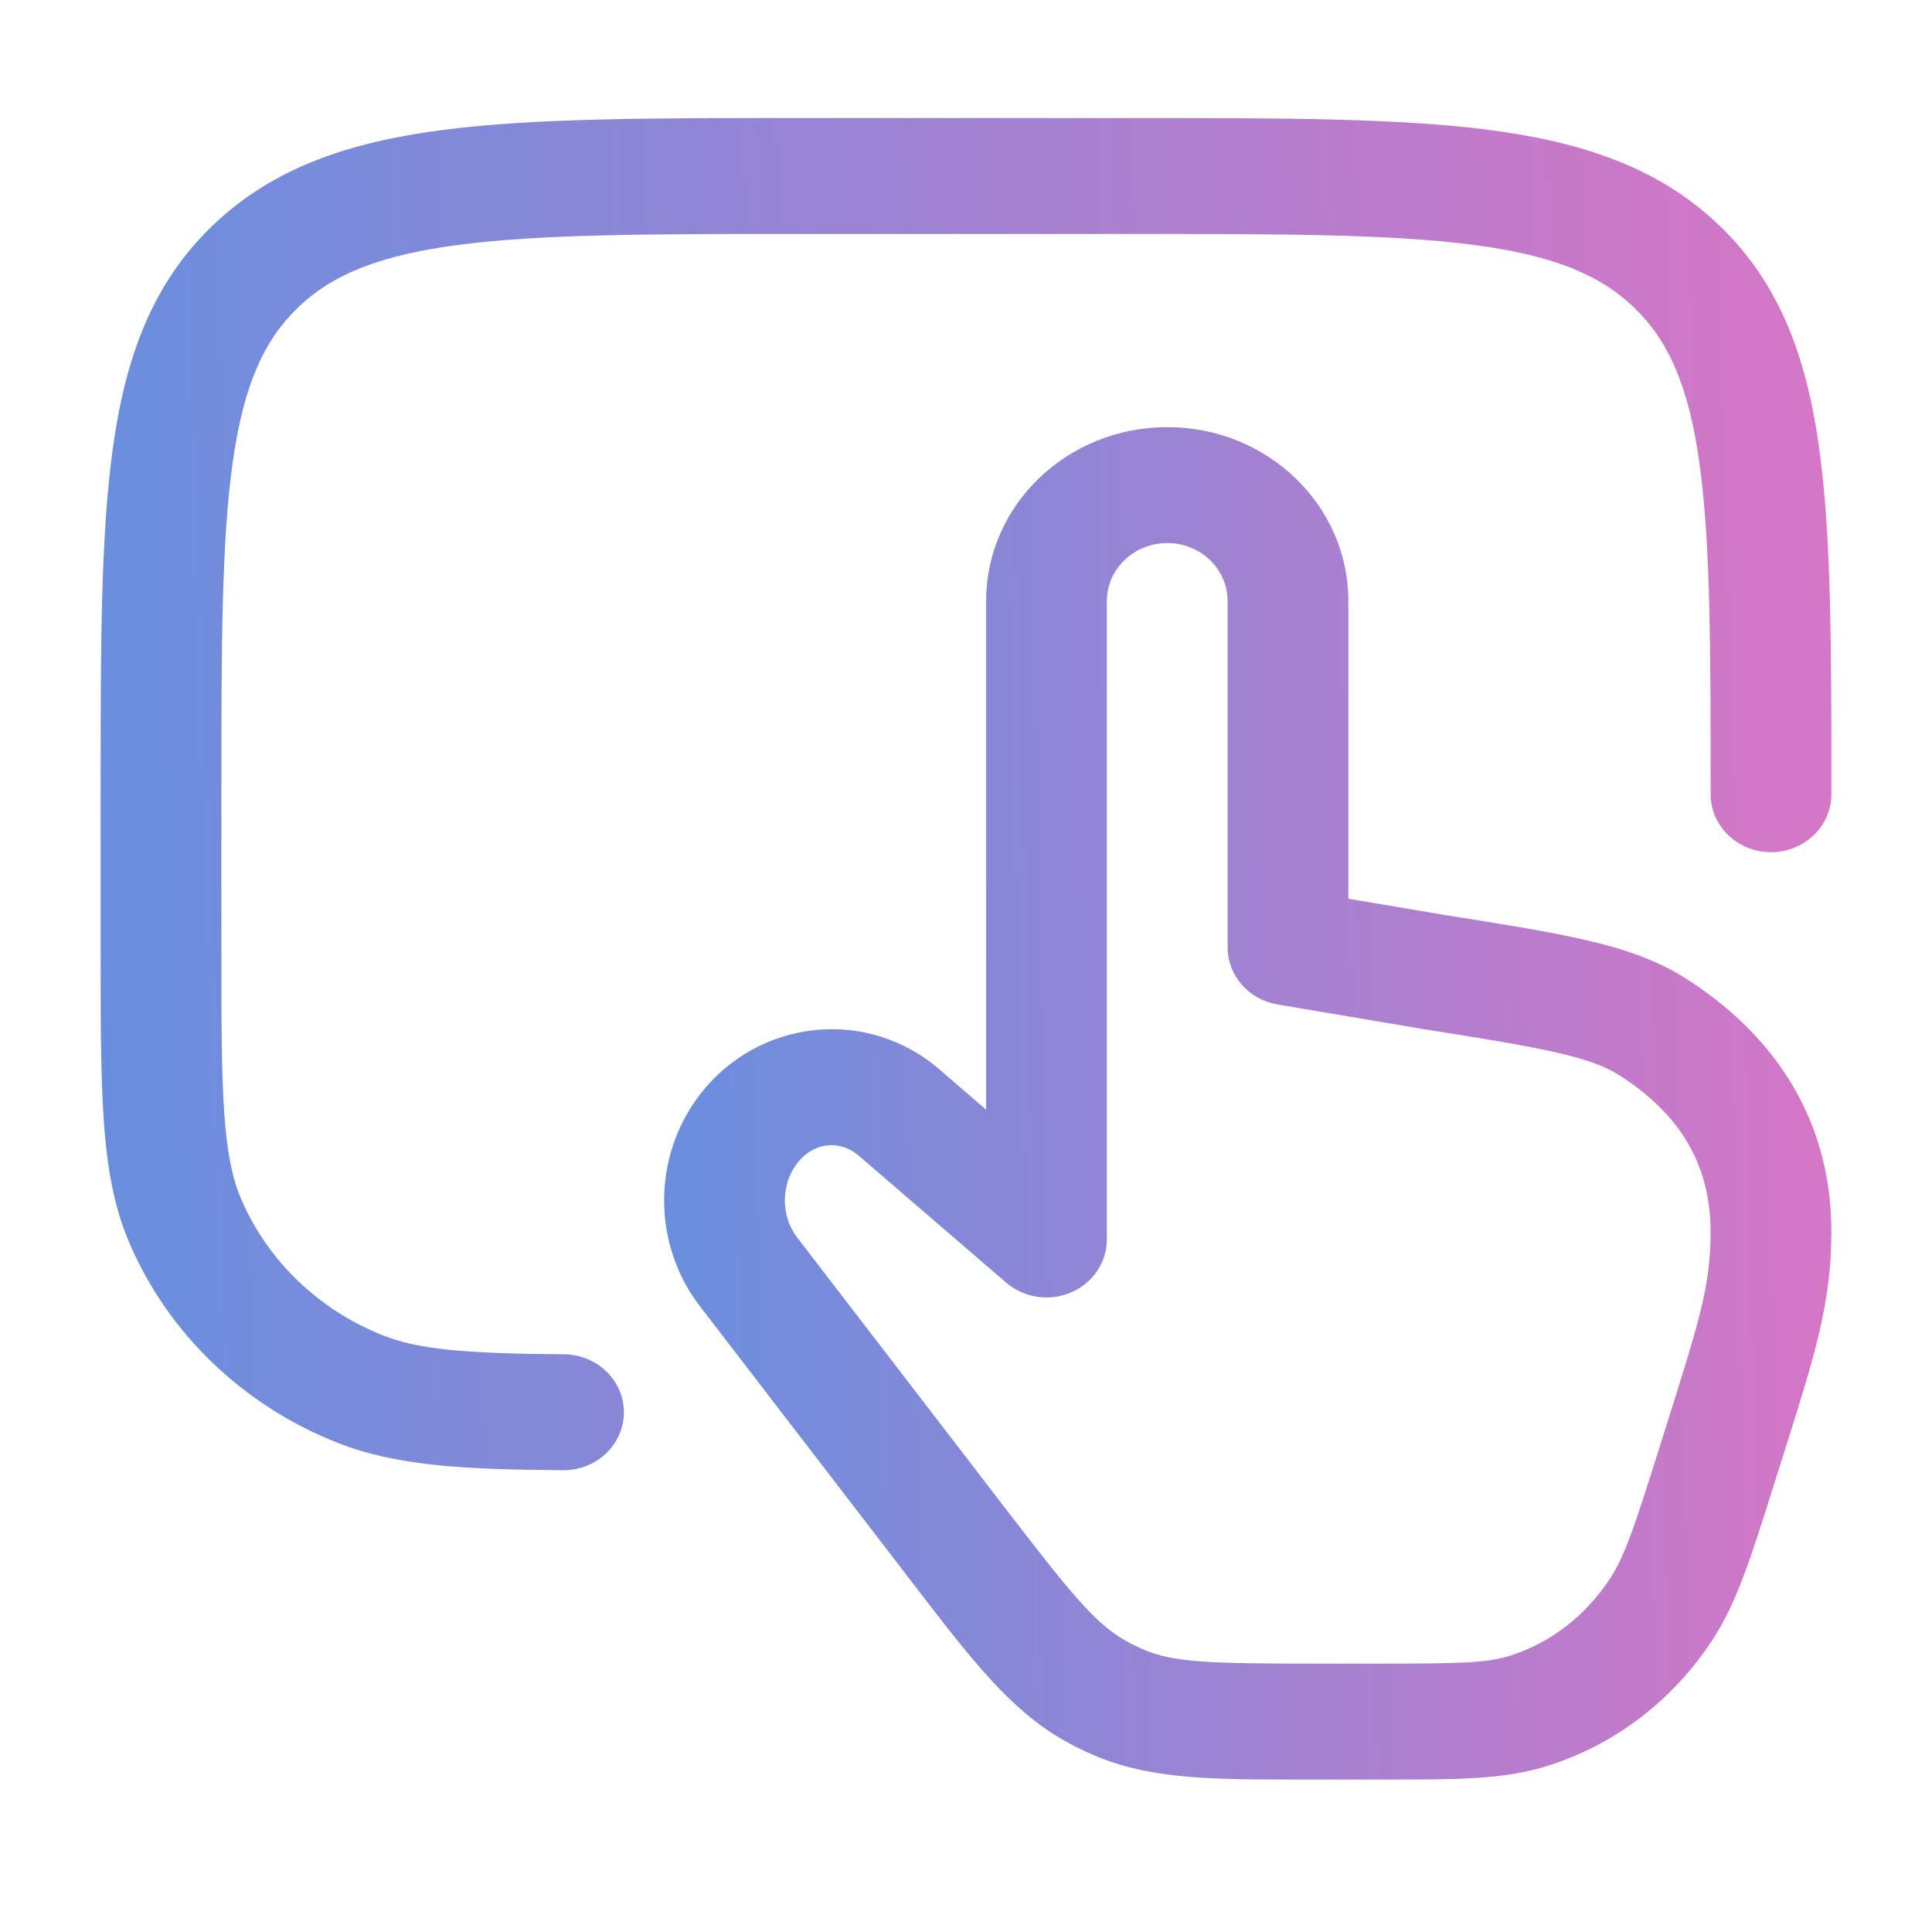
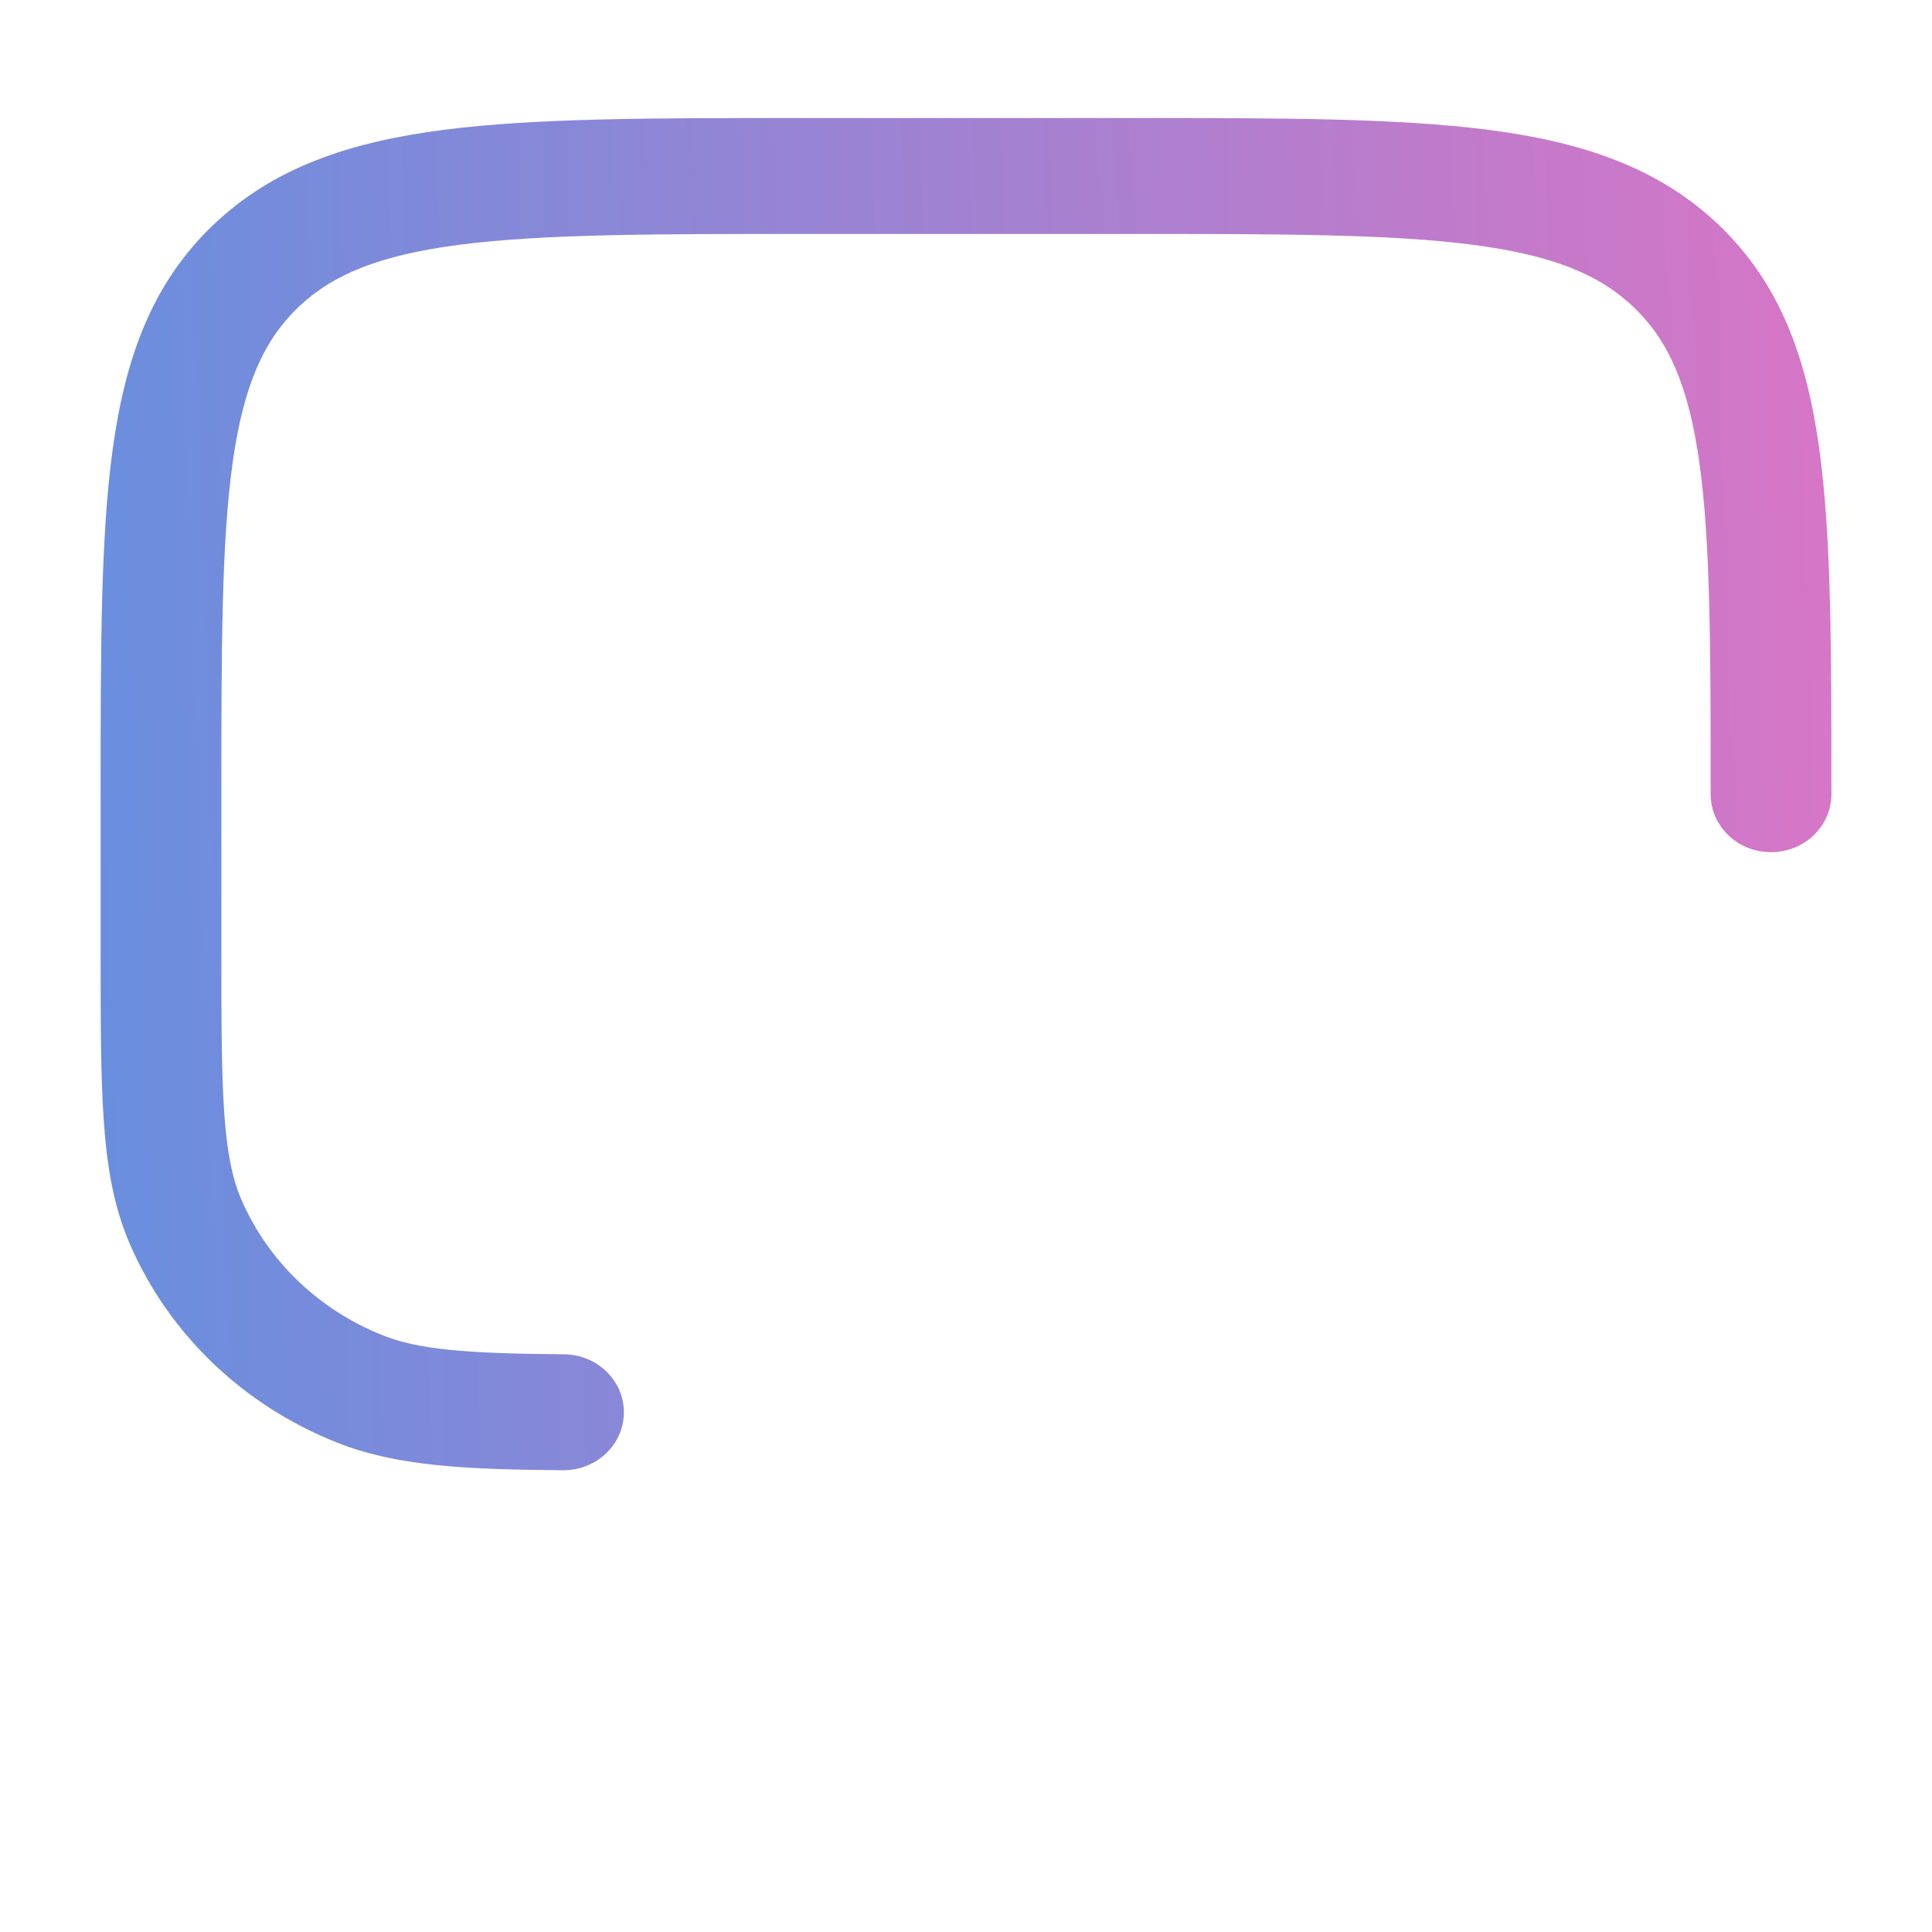
<svg xmlns="http://www.w3.org/2000/svg" width="70" height="70" viewBox="0 0 70 70" fill="none">
-   <path fill-rule="evenodd" clip-rule="evenodd" d="M42.292 19.676C41.084 19.676 40.104 20.616 40.104 21.776V44.91C40.104 45.738 39.597 46.489 38.808 46.827C38.02 47.165 37.099 47.026 36.456 46.473L31.194 41.942L31.152 41.906C30.478 41.295 29.492 41.343 28.87 42.165C28.289 42.932 28.294 44.071 28.879 44.832L36.37 54.578C38.799 57.739 39.67 58.807 40.755 59.43C40.964 59.55 41.177 59.657 41.395 59.752C42.497 60.232 43.764 60.276 47.628 60.276H49.967C52.877 60.276 53.847 60.252 54.655 60.007C56.116 59.562 57.434 58.58 58.348 57.172C58.869 56.371 59.221 55.317 60.132 52.427C60.197 52.221 60.26 52.021 60.321 51.827C61.583 47.831 61.979 46.574 61.979 44.629C61.979 42 60.668 40.223 58.647 38.943C58.194 38.656 57.558 38.402 56.404 38.136C55.232 37.868 53.709 37.625 51.527 37.279L51.505 37.275L46.288 36.394C45.242 36.217 44.479 35.345 44.479 34.325V21.776C44.479 20.616 43.5 19.676 42.292 19.676ZM35.729 21.776C35.729 18.296 38.667 15.476 42.292 15.476C45.916 15.476 48.854 18.296 48.854 21.776V32.563L52.252 33.137L52.321 33.148C54.403 33.478 56.081 33.744 57.422 34.052C58.797 34.368 59.993 34.764 61.056 35.437C64.04 37.327 66.354 40.309 66.354 44.629C66.354 47.217 65.761 49.091 64.615 52.709C64.52 53.008 64.421 53.319 64.319 53.644C64.287 53.747 64.254 53.849 64.223 53.949C63.443 56.423 62.928 58.059 62.061 59.394C60.632 61.594 58.493 63.245 55.976 64.01C54.439 64.478 52.737 64.477 50.312 64.476C50.199 64.476 50.084 64.476 49.967 64.476H47.628C47.479 64.476 47.332 64.476 47.187 64.476C43.947 64.478 41.658 64.479 39.586 63.576C39.218 63.416 38.858 63.235 38.51 63.035C36.574 61.924 35.169 60.093 33.12 57.425C33.031 57.309 32.941 57.191 32.849 57.072L25.358 47.325C23.64 45.09 23.63 41.943 25.33 39.696C27.444 36.903 31.475 36.446 34.133 38.831L35.729 40.205V21.776Z" fill="url(#paint0_linear_5207_12205)" style="mix-blend-mode:screen" />
  <path fill-rule="evenodd" clip-rule="evenodd" d="M29.003 4.276H40.998C46.359 4.276 50.604 4.276 53.927 4.704C57.346 5.146 60.114 6.076 62.297 8.171C64.48 10.267 65.448 12.924 65.908 16.206C66.355 19.396 66.355 23.472 66.355 28.618V28.776C66.355 29.936 65.375 30.876 64.167 30.876C62.959 30.876 61.98 29.936 61.98 28.776C61.98 23.436 61.975 19.643 61.572 16.766C61.178 13.949 60.438 12.326 59.203 11.141C57.969 9.956 56.278 9.246 53.344 8.867C50.347 8.48 46.395 8.476 40.834 8.476H29.167C23.606 8.476 19.655 8.48 16.657 8.867C13.723 9.246 12.032 9.956 10.798 11.141C9.563 12.326 8.824 13.949 8.429 16.766C8.026 19.643 8.021 23.436 8.021 28.776V34.376C8.021 37.014 8.023 38.887 8.127 40.361C8.231 41.816 8.428 42.727 8.743 43.458C9.705 45.688 11.55 47.459 13.873 48.383C15.14 48.887 16.805 49.042 20.434 49.069C21.642 49.078 22.614 50.026 22.605 51.185C22.595 52.345 21.608 53.278 20.4 53.269C16.89 53.243 14.374 53.128 12.199 52.263C8.804 50.913 6.107 48.324 4.701 45.065C4.128 43.738 3.881 42.316 3.763 40.647C3.646 39.013 3.646 36.996 3.646 34.452V28.618C3.646 23.472 3.646 19.396 4.093 16.206C4.553 12.924 5.522 10.267 7.704 8.171C9.887 6.076 12.655 5.146 16.074 4.704C19.397 4.276 23.643 4.276 29.003 4.276Z" fill="url(#paint1_linear_5207_12205)" style="mix-blend-mode:screen" />
  <defs>
    <linearGradient id="paint0_linear_5207_12205" x1="70.9" y1="25.22" x2="22.036" y2="26.334" gradientUnits="userSpaceOnUse">
      <stop stop-color="#E273C3" />
      <stop offset="1" stop-color="#668FDF" />
    </linearGradient>
    <linearGradient id="paint1_linear_5207_12205" x1="73.096" y1="14.019" x2="0.687" y2="16.467" gradientUnits="userSpaceOnUse">
      <stop stop-color="#E273C3" />
      <stop offset="1" stop-color="#668FDF" />
    </linearGradient>
  </defs>
</svg>